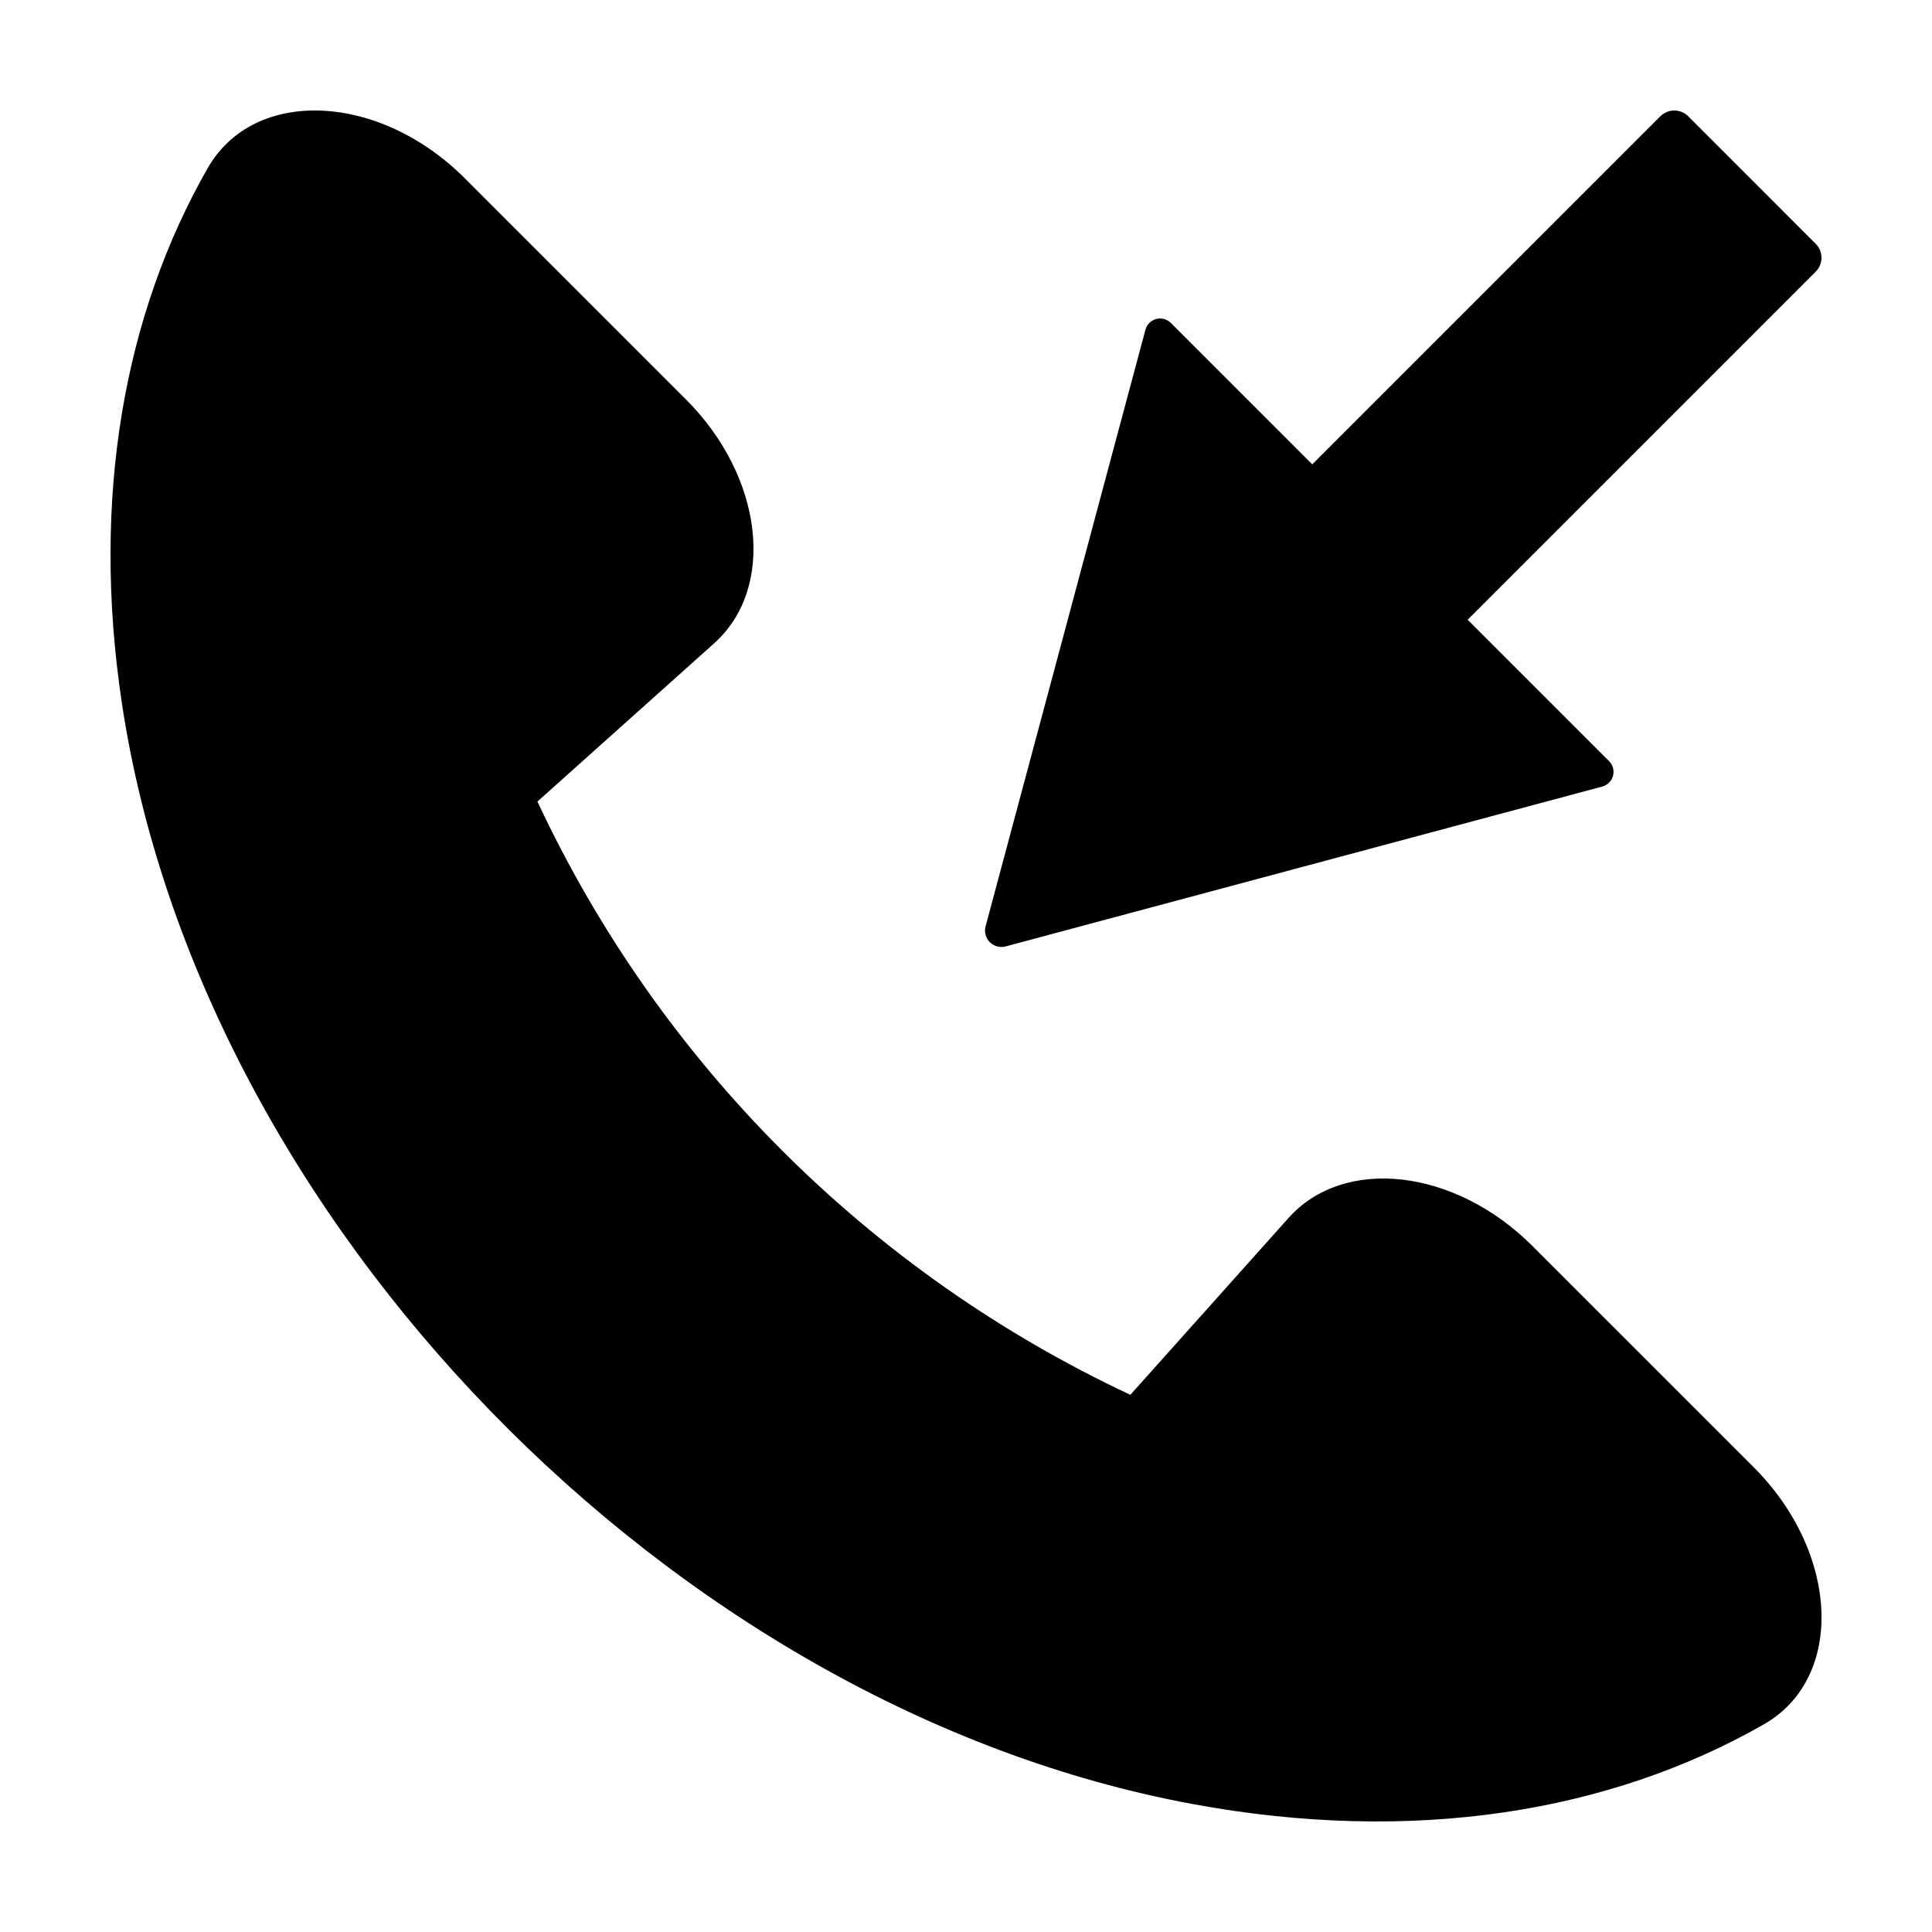
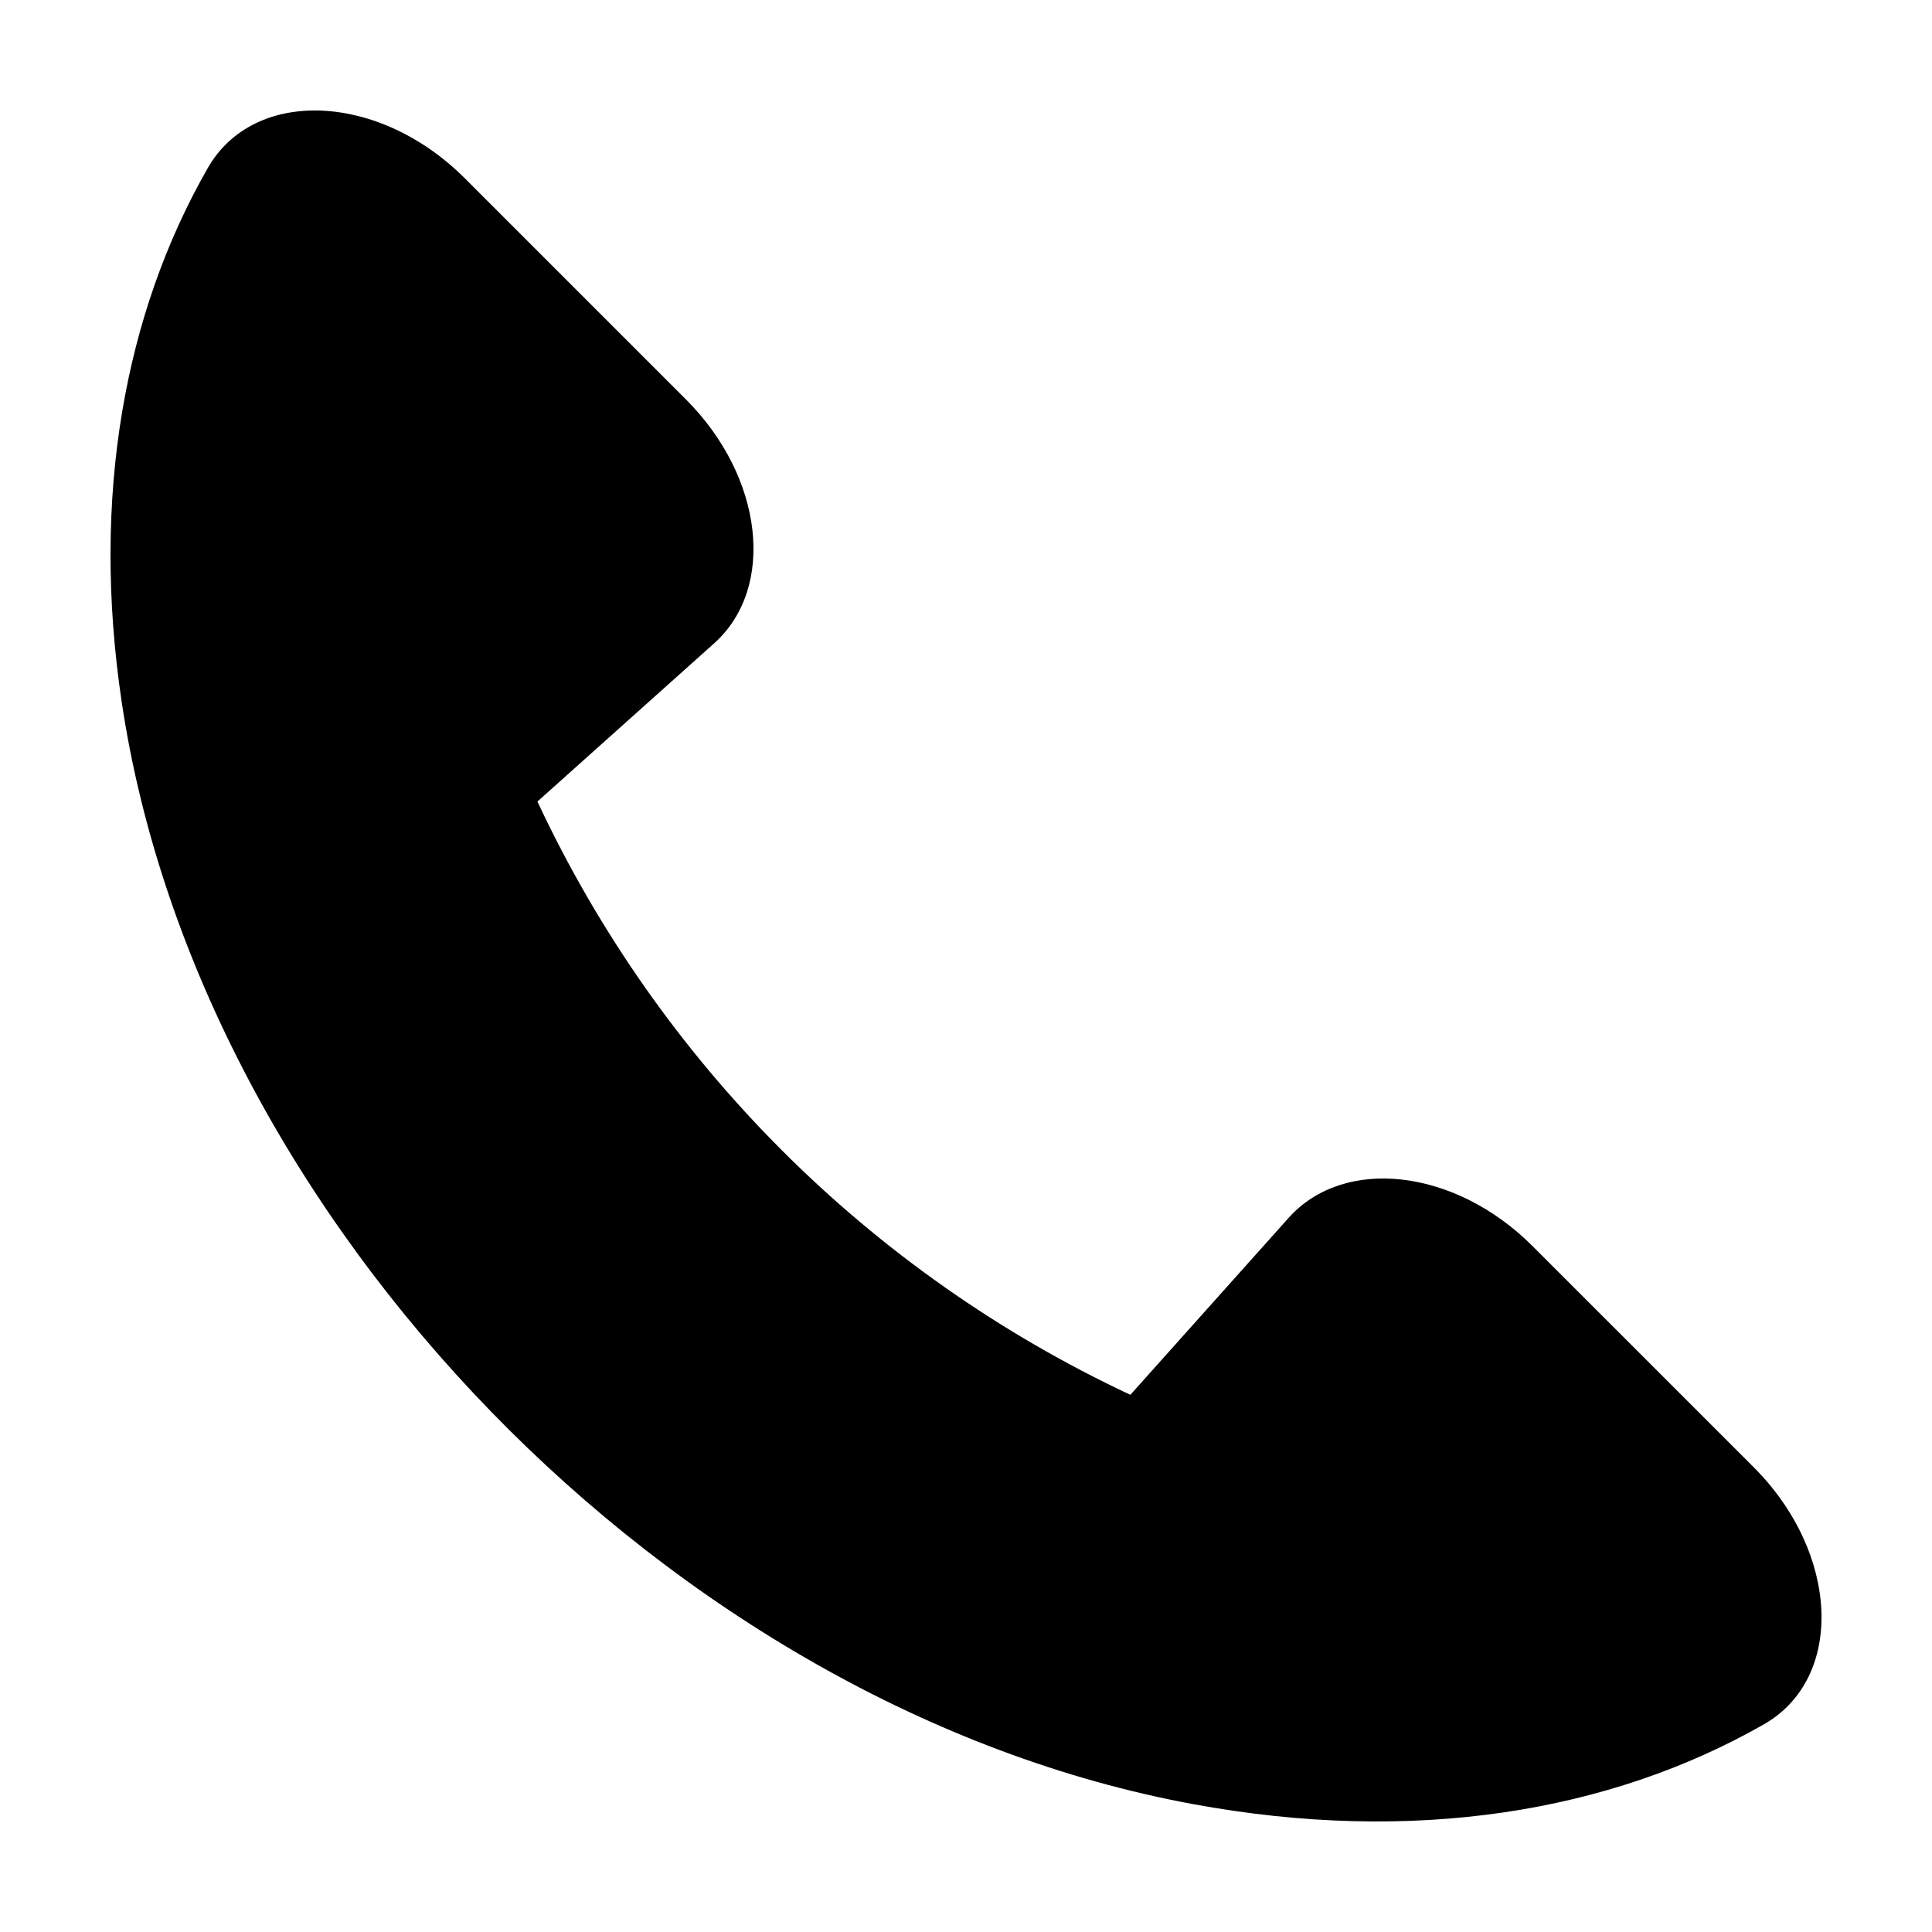
<svg xmlns="http://www.w3.org/2000/svg" fill="#000000" width="800px" height="800px" version="1.1" viewBox="144 144 512 512">
  <g>
    <path d="m550.11 474.2c-20.52-20.52-49.906-23.902-64.629-7.438l-41.91 46.863-0.059-0.008c-69.148-32.402-124.74-88.031-157.09-157.2l46.824-41.918c16.453-14.73 13.066-44.109-7.445-64.625l-58.625-58.625c-22.703-22.707-55.816-24.211-68.129-2.699-22 38.449-30.957 87.039-22.773 141.64 20.586 137.39 145.77 266.34 283.67 291.88 58.594 10.852 110.71 2.188 151.48-21.09 21.535-12.297 20.039-45.43-2.676-68.145z" />
-     <path d="m591.4 174.82c-0.98-0.98-2.312-1.531-3.699-1.531s-2.719 0.551-3.699 1.531l-92.238 92.238-37.48-37.48c-1.016-1.016-2.496-1.414-3.883-1.039-1.387 0.371-2.473 1.453-2.844 2.84l-42.367 158.11c-0.398 1.5 0.027 3.098 1.125 4.195s2.699 1.527 4.195 1.125l158.11-42.367c1.387-0.371 2.473-1.453 2.844-2.84 0.371-1.391-0.023-2.871-1.043-3.887l-37.48-37.48 92.238-92.238c2.043-2.043 2.043-5.352 0-7.394z" />
  </g>
</svg>